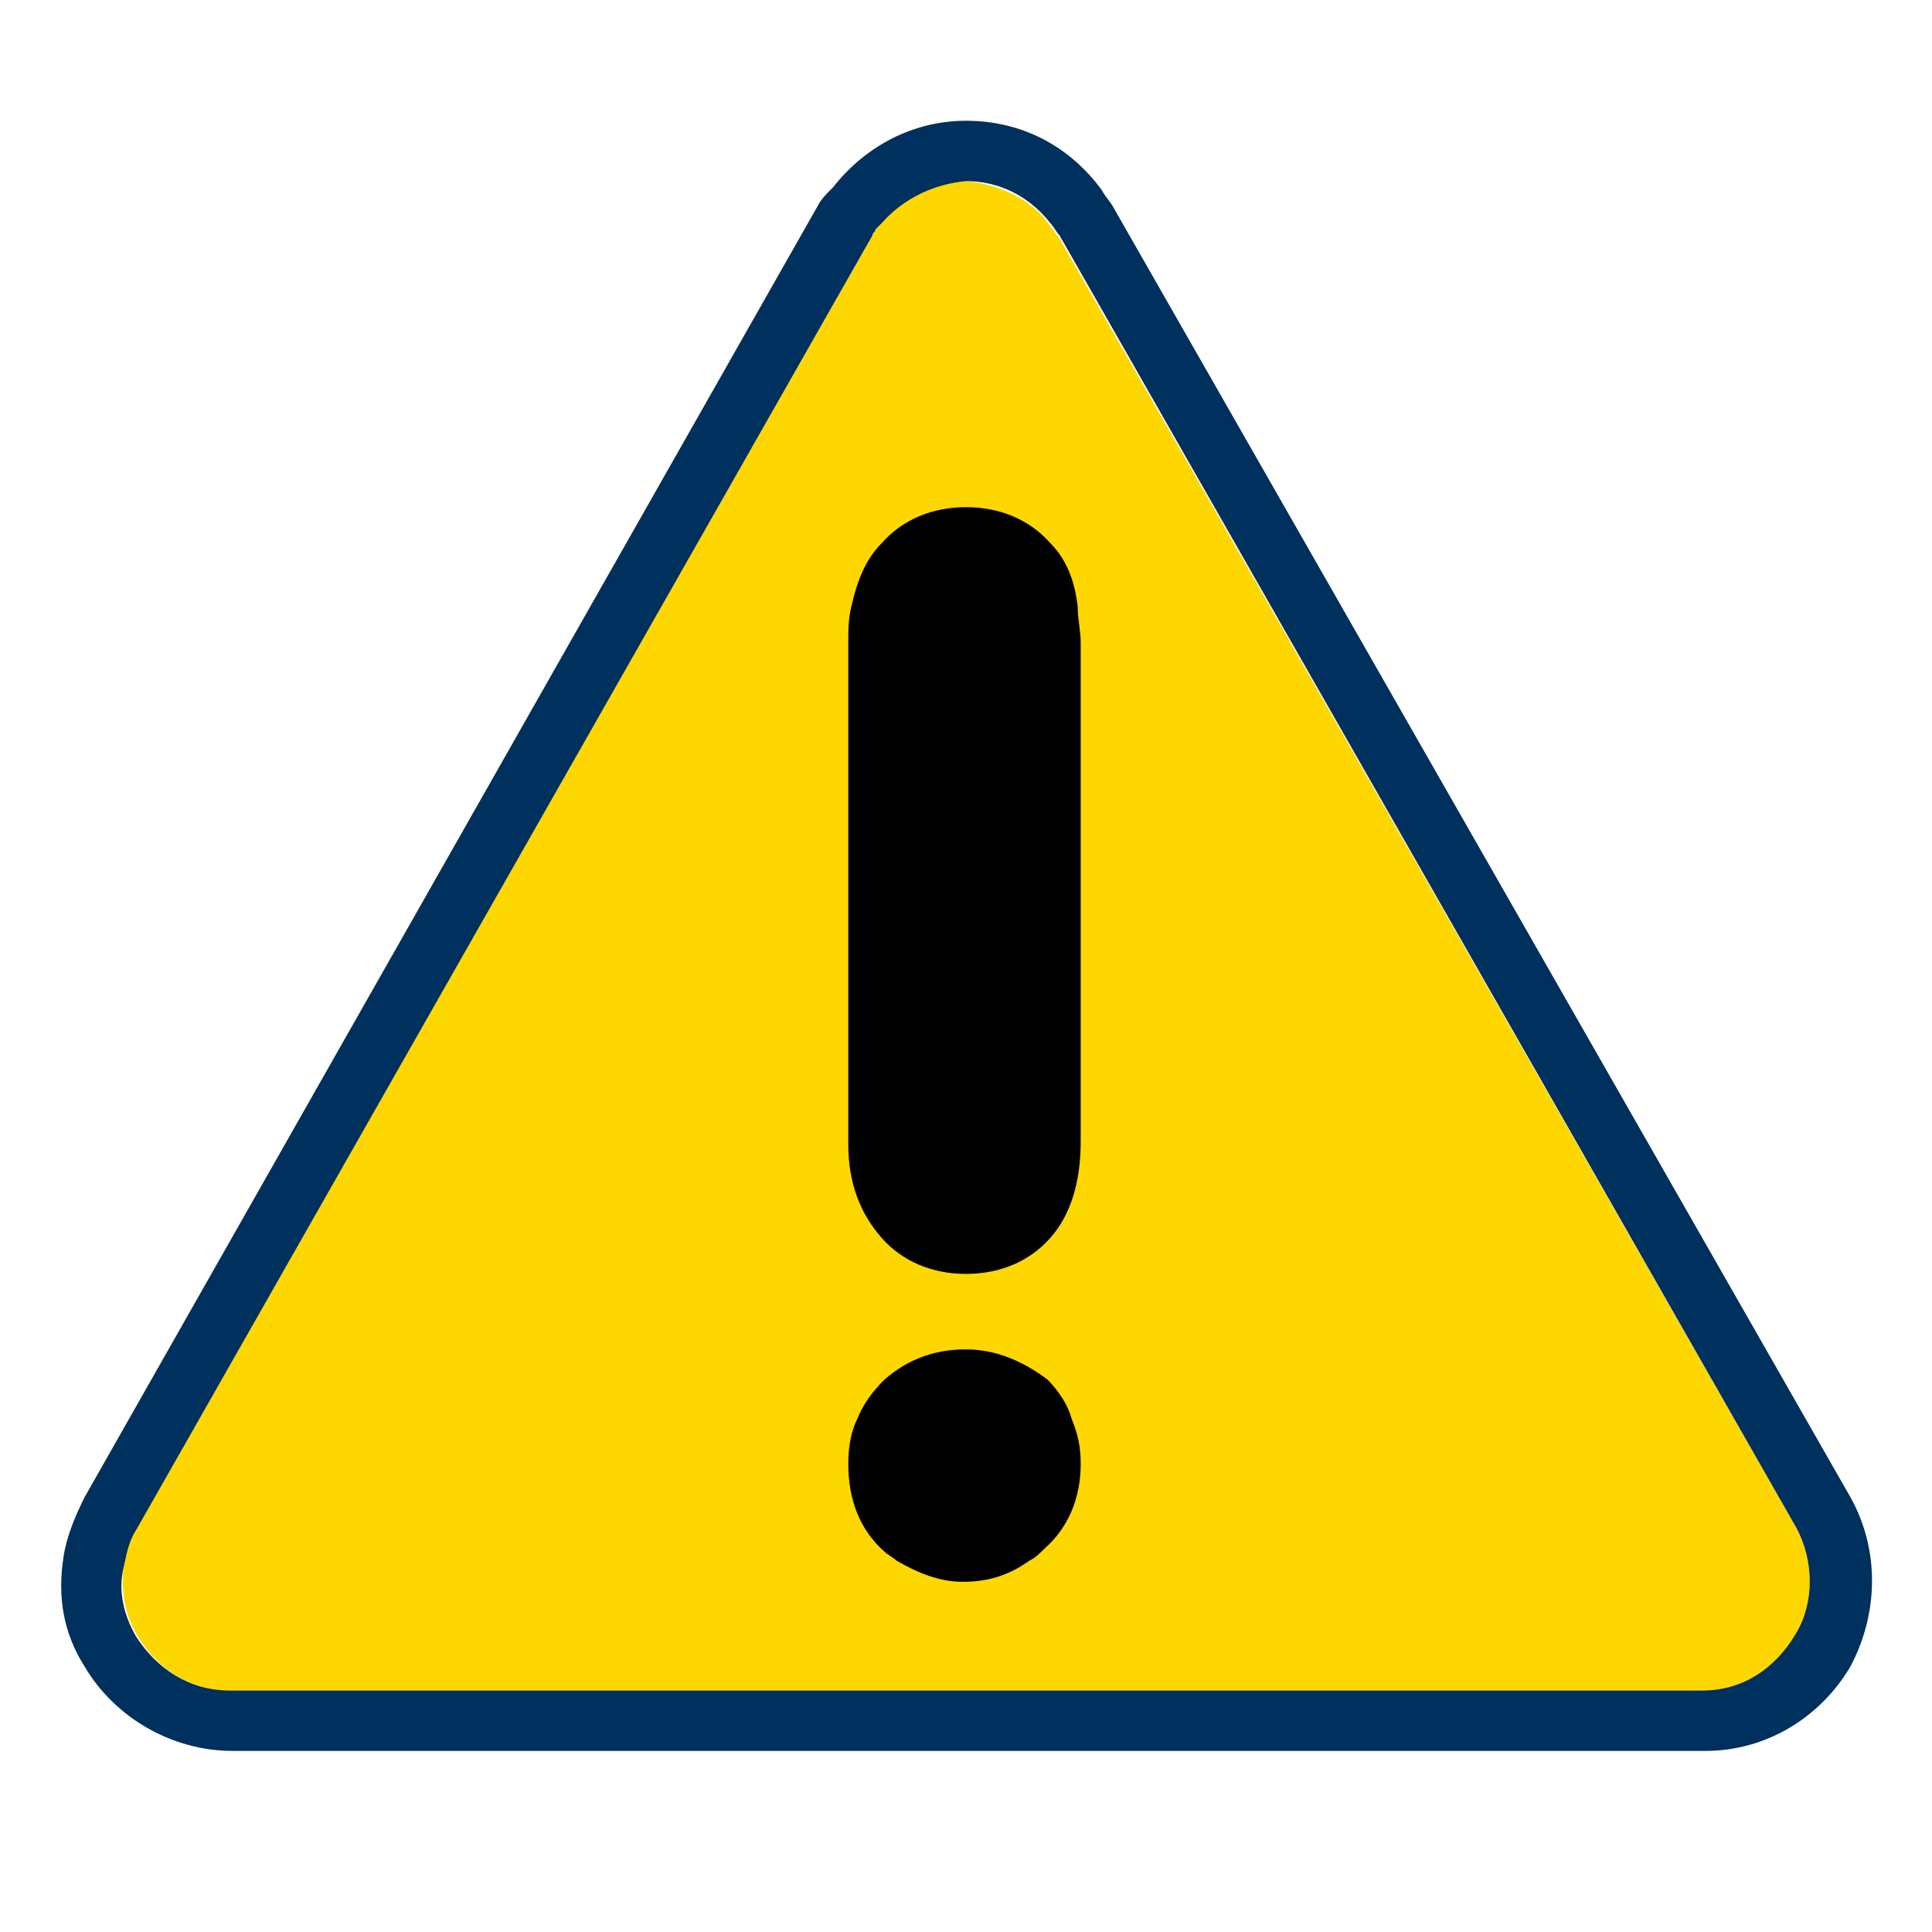
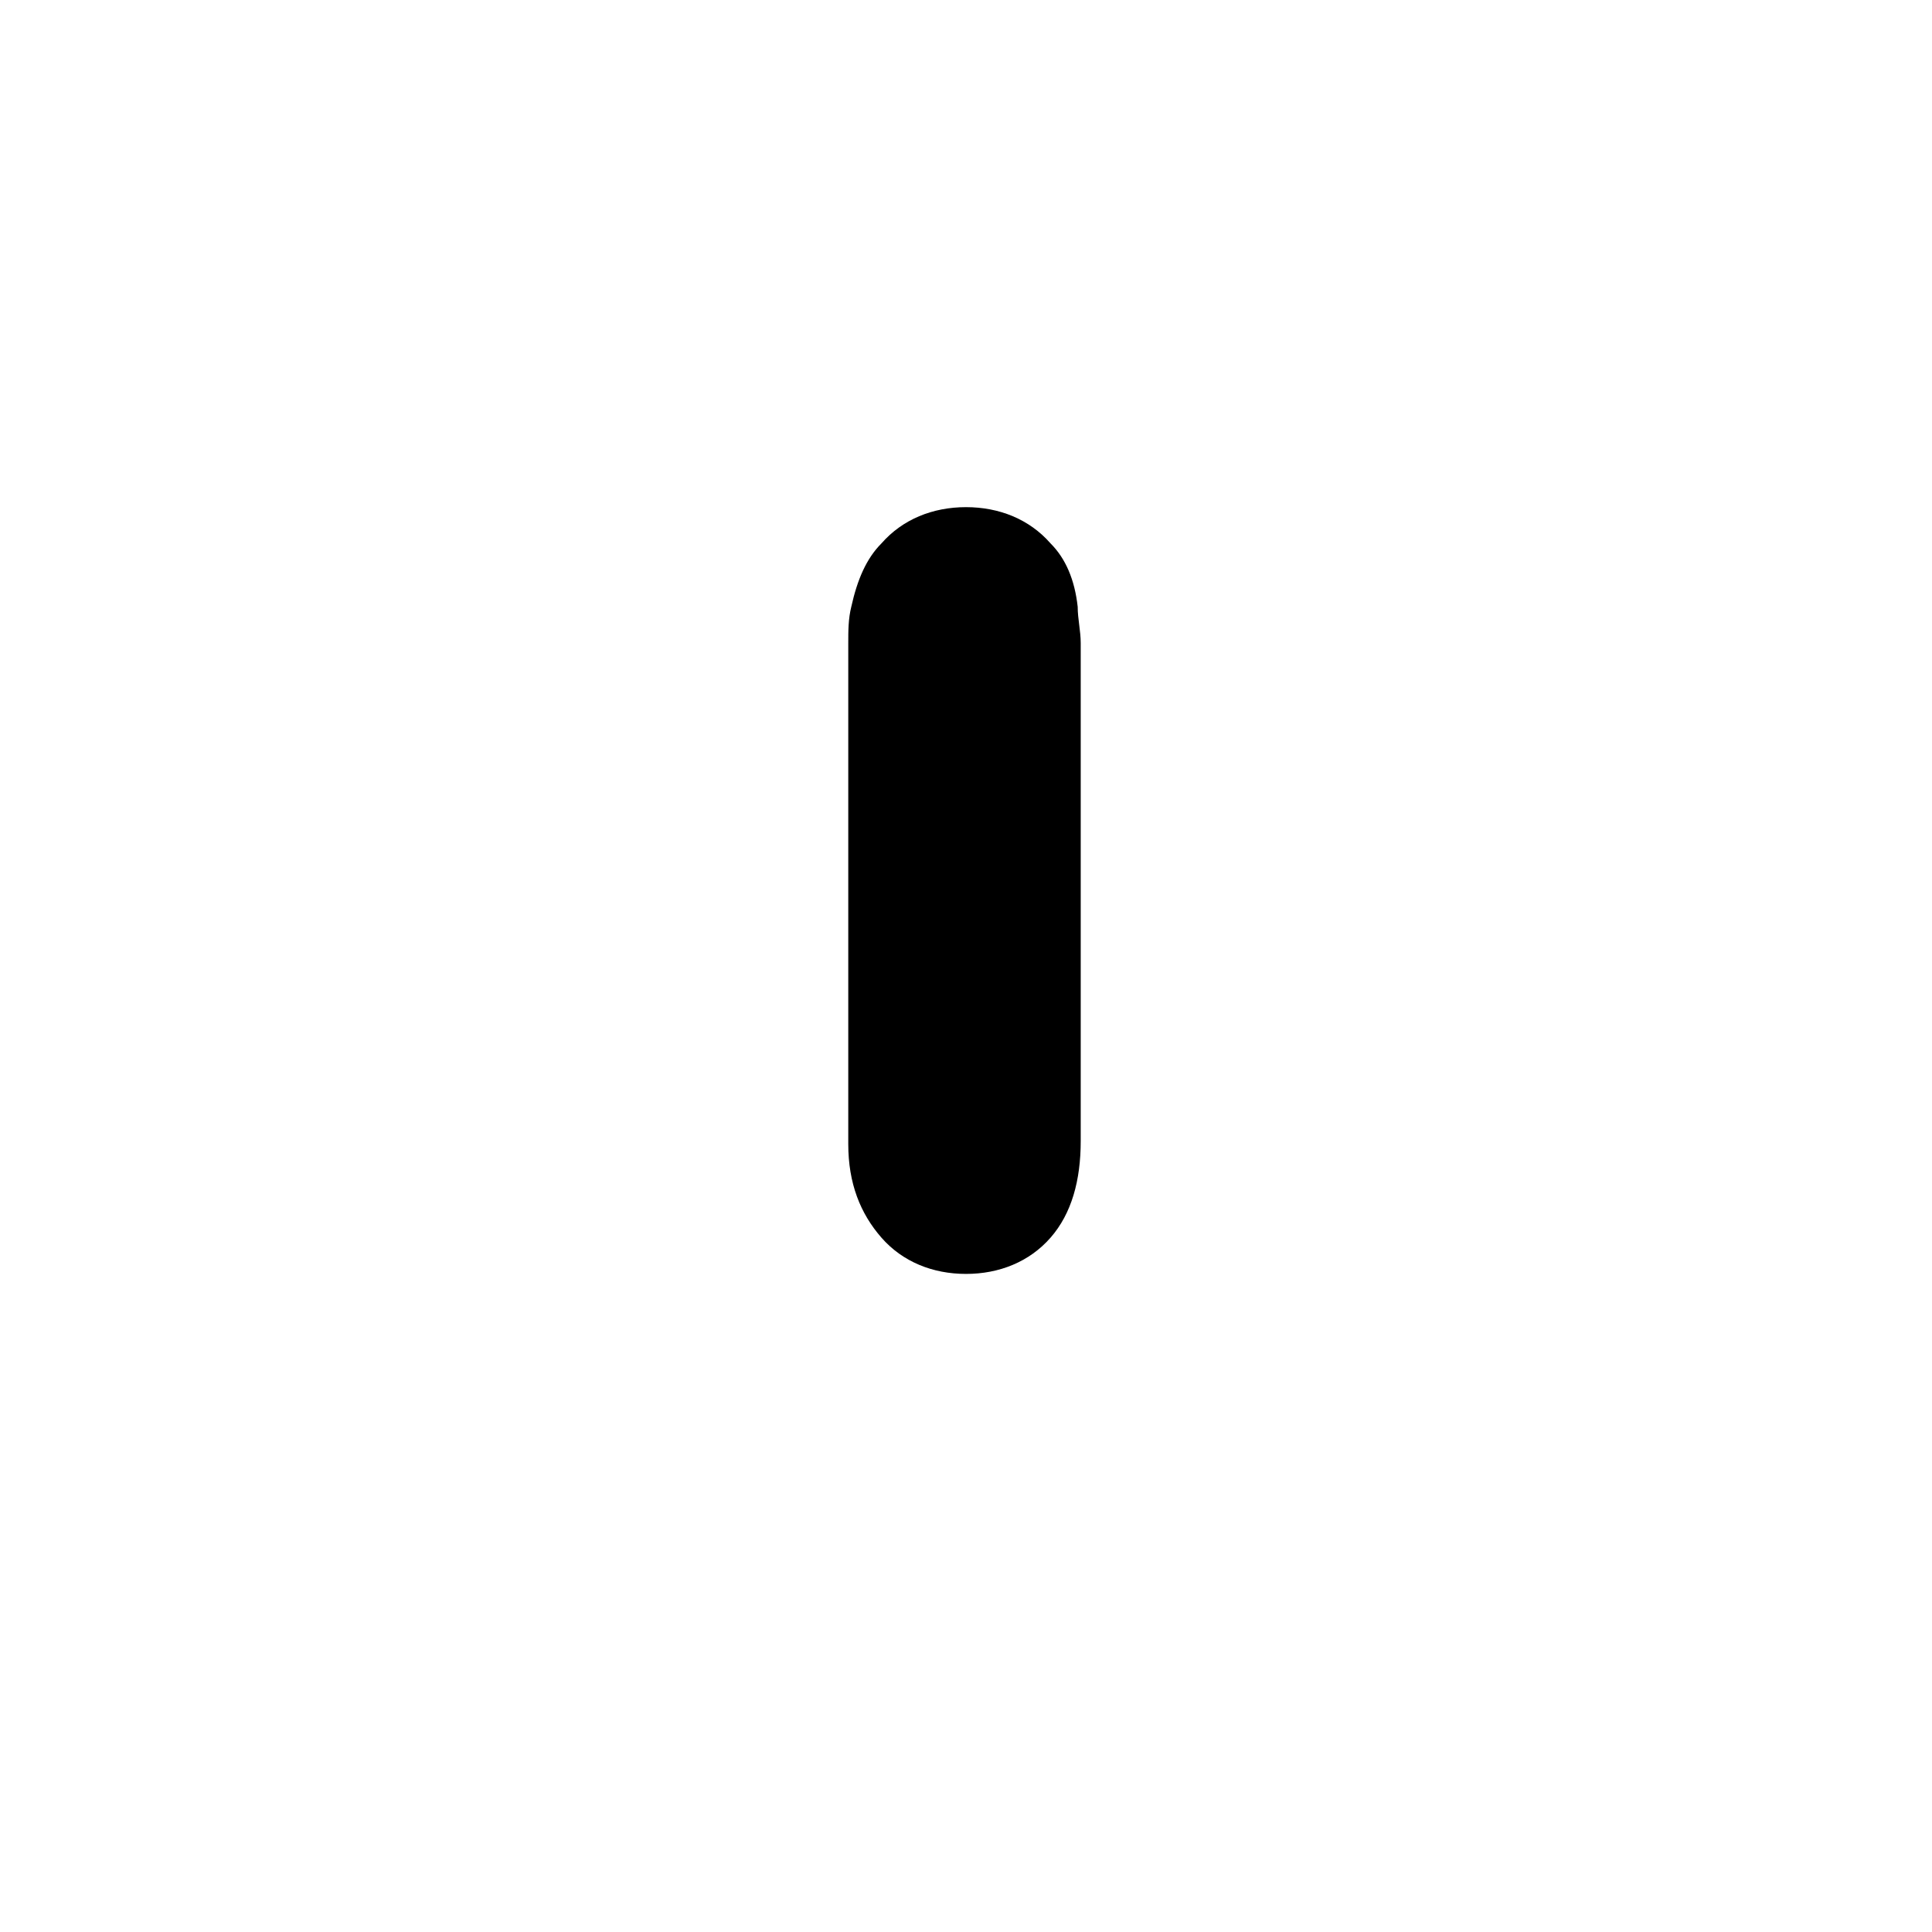
<svg xmlns="http://www.w3.org/2000/svg" version="1.1" id="Ebene_1" x="0px" y="0px" class="his-icon" viewBox="0 0 64 64" style="enable-background:new 0 0 64 64;" xml:space="preserve">
  <g>
    <g>
-       <path style="fill:#FFD700;" d="M59.5,50.6L35.1,7.9C35,7.8,34.9,7.6,34.8,7.5C34.2,6.6,33.1,6.1,32,6c-1.1,0-2.1,0.5-2.8,1.4    c-0.1,0.1-0.1,0.1-0.2,0.2c0,0.1-0.1,0.1-0.1,0.2L4.5,50.6C4.3,51,4.1,51.4,4.1,51.8c-0.1,0.8,0,1.601,0.4,2.3    C5.2,55.3,6.3,56,7.6,56h48.8c1.3,0,2.399-0.7,3.1-1.8C60.1,53.1,60.1,51.7,59.5,50.6L59.5,50.6z" />
-     </g>
+       </g>
    <g>
-       <path style="fill:#00305d;" d="M61.3,49.6L36.9,6.9C36.8,6.7,36.6,6.5,36.5,6.3C35.4,4.8,33.8,4,32,4c-1.7,0-3.3,0.8-4.4,2.2    l-0.1,0.1c-0.1,0.1-0.3,0.3-0.4,0.5L2.8,49.6c-0.3,0.601-0.6,1.301-0.7,2c-0.2,1.301,0,2.5,0.7,3.601c1,1.7,2.9,2.8,4.9,2.8h48.8    c2,0,3.8-1.1,4.8-2.8C62.2,53.5,62.3,51.4,61.3,49.6z M56.4,56H7.6c-1.3,0-2.4-0.7-3.1-1.8c-0.4-0.7-0.6-1.5-0.4-2.3    c0.1-0.5,0.2-0.9,0.4-1.2L28.9,7.8c0-0.1,0.1-0.1,0.1-0.2c0.1-0.1,0.1-0.1,0.2-0.2C29.9,6.6,30.9,6.1,32,6c1.1,0,2.1,0.5,2.8,1.4    C34.9,7.5,35,7.7,35.1,7.8l24.4,42.8l0,0c0.6,1.101,0.6,2.5,0,3.5C58.8,55.3,57.7,56,56.4,56z" />
-     </g>
+       </g>
    <path d="M34.8,18c-0.7-0.8-1.7-1.2-2.8-1.2c-1.1,0-2.1,0.4-2.8,1.2c-0.5,0.5-0.8,1.2-1,2.1c-0.1,0.4-0.1,0.8-0.1,1.2V24v13.9   c0,1.3,0.4,2.3,1.1,3.1c0.7,0.8,1.7,1.2,2.8,1.2c1.1,0,2.1-0.4,2.8-1.2s1-1.9,1-3.2V24v-2.7c0-0.4-0.1-0.8-0.1-1.2   C35.6,19.2,35.3,18.5,34.8,18z" />
-     <path d="M34.7,45.7c-0.8-0.601-1.7-1-2.7-1s-1.9,0.3-2.7,1c-0.4,0.399-0.7,0.8-0.9,1.3c-0.2,0.4-0.3,0.9-0.3,1.5   c0,1.2,0.4,2.2,1.2,2.9c0.1,0.1,0.3,0.199,0.4,0.3c0.7,0.399,1.4,0.7,2.2,0.7c0.8,0,1.5-0.2,2.2-0.7c0.2-0.101,0.301-0.2,0.5-0.4   c0.801-0.7,1.2-1.7,1.2-2.8c0-0.6-0.1-1-0.3-1.5C35.4,46.6,35.1,46.1,34.7,45.7z" />
  </g>
</svg>